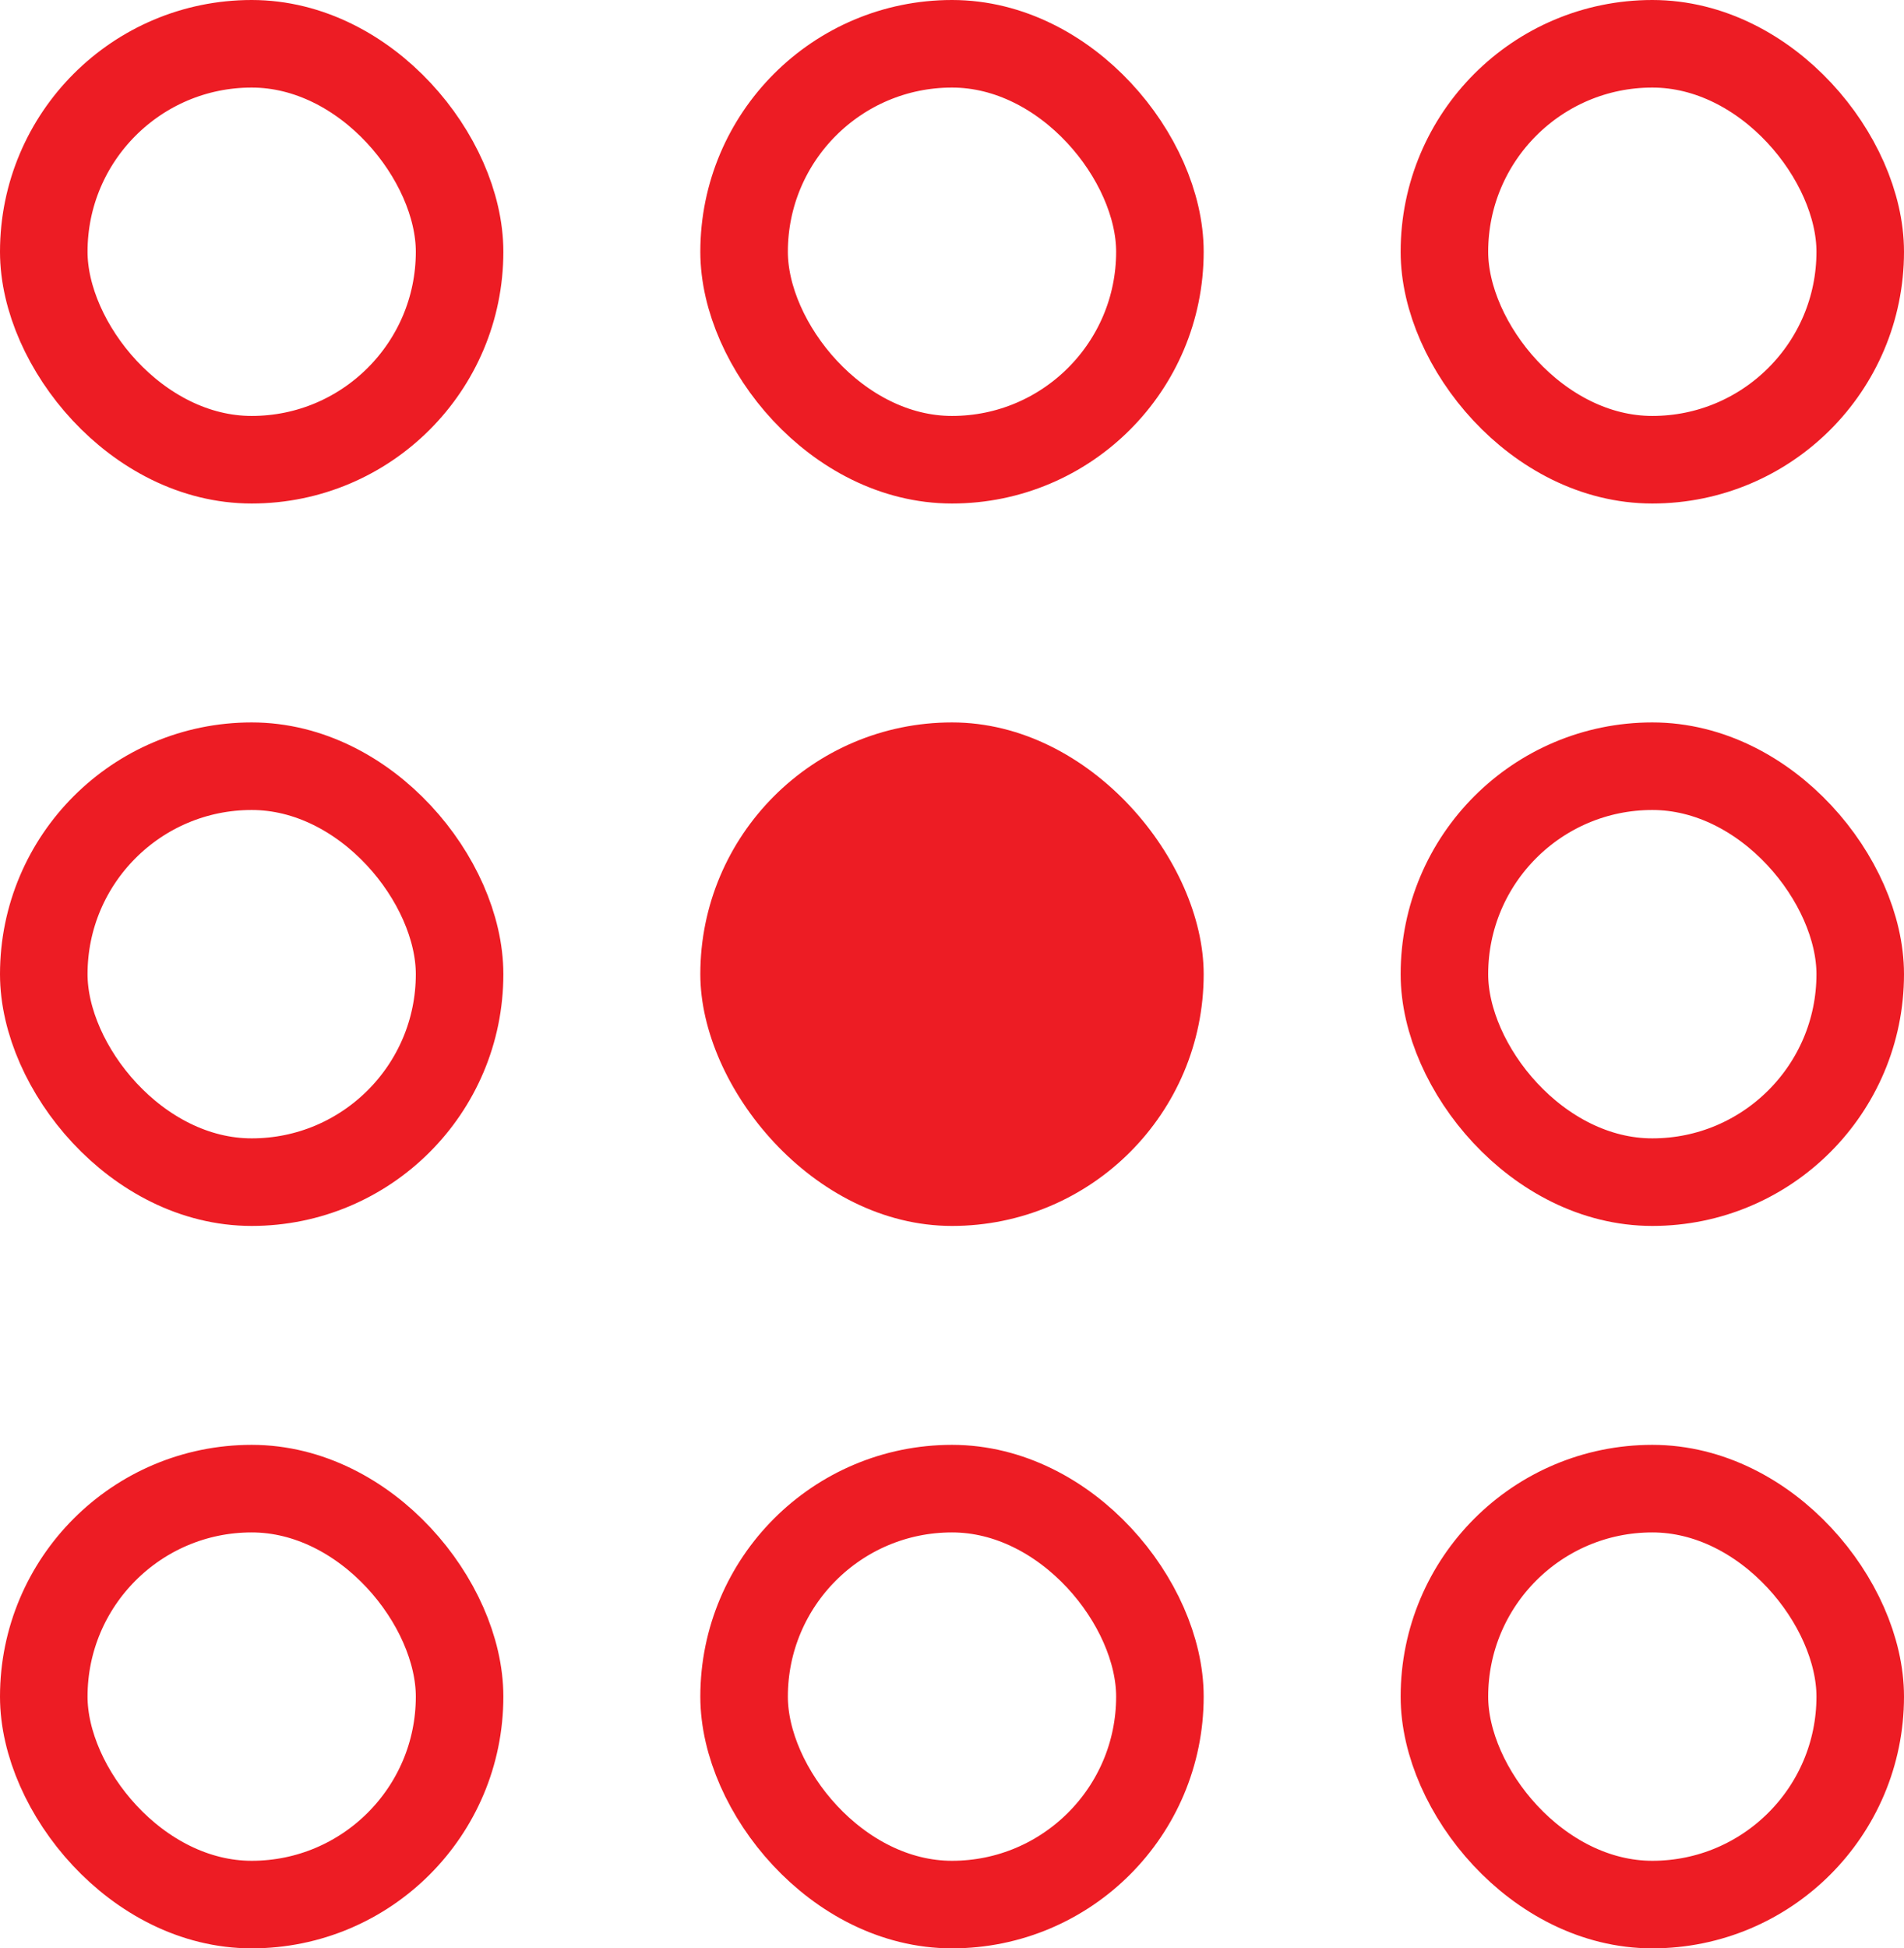
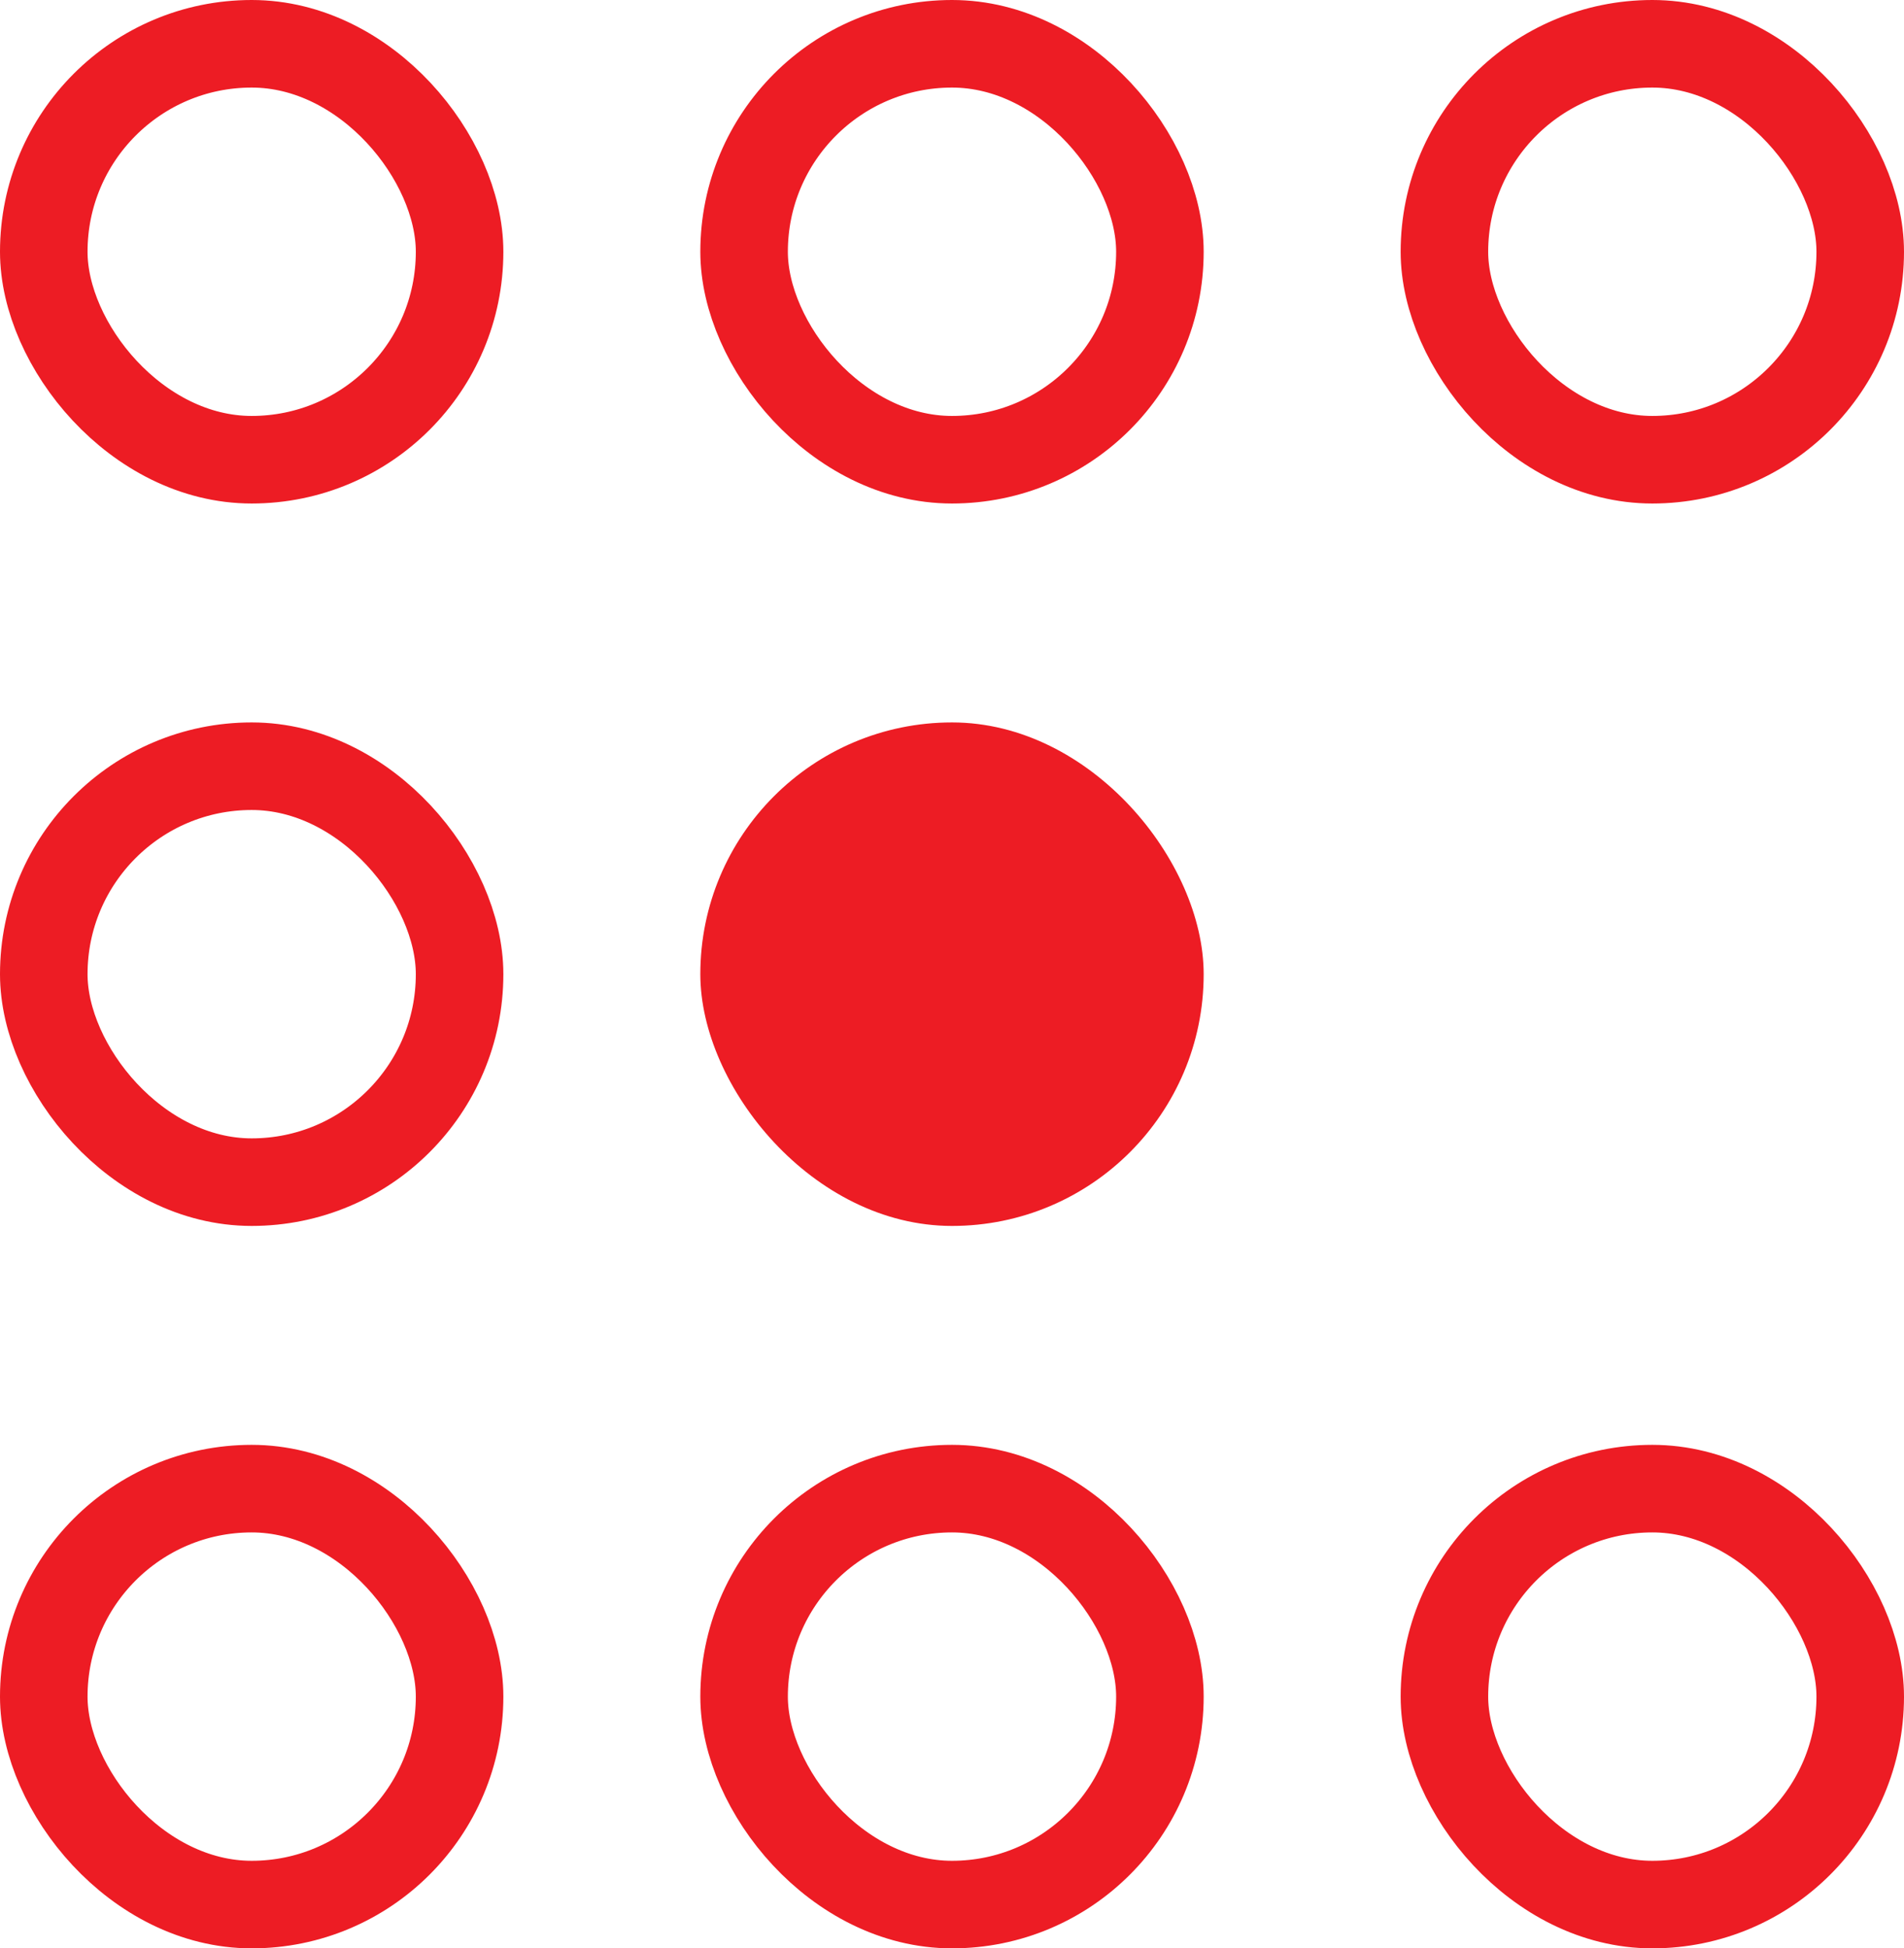
<svg xmlns="http://www.w3.org/2000/svg" width="87" height="89" viewBox="0 0 87 89">
  <g id="Group_20" data-name="Group 20" transform="translate(-1494 -370)">
    <g id="Rectangle_19" data-name="Rectangle 19" transform="translate(1494 436)" fill="none" stroke="#ed1c24" stroke-width="4">
      <rect width="23" height="23" rx="11.5" stroke="none" />
      <rect x="2" y="2" width="19" height="19" rx="9.5" fill="none" />
    </g>
    <g id="Rectangle_20" data-name="Rectangle 20" transform="translate(1526 436)" fill="none" stroke="#ed1c24" stroke-width="4">
-       <rect width="23" height="23" rx="11.5" stroke="none" />
      <rect x="2" y="2" width="19" height="19" rx="9.5" fill="none" />
    </g>
    <g id="Rectangle_21" data-name="Rectangle 21" transform="translate(1558 436)" fill="none" stroke="#ed1c24" stroke-width="4">
      <rect width="23" height="23" rx="11.5" stroke="none" />
      <rect x="2" y="2" width="19" height="19" rx="9.5" fill="none" />
    </g>
    <g id="Rectangle_22" data-name="Rectangle 22" transform="translate(1494 403)" fill="none" stroke="#ed1c24" stroke-width="4">
      <rect width="23" height="23" rx="11.5" stroke="none" />
      <rect x="2" y="2" width="19" height="19" rx="9.5" fill="none" />
    </g>
    <rect id="Rectangle_23" data-name="Rectangle 23" width="23" height="23" rx="11.5" transform="translate(1526 403)" fill="#ed1c24" />
    <g id="Rectangle_24" data-name="Rectangle 24" transform="translate(1558 403)" fill="none" stroke="#ed1c24" stroke-width="4">
-       <rect width="23" height="23" rx="11.5" stroke="none" />
-       <rect x="2" y="2" width="19" height="19" rx="9.5" fill="none" />
-     </g>
+       </g>
    <g id="Rectangle_25" data-name="Rectangle 25" transform="translate(1494 370)" fill="none" stroke="#ed1c24" stroke-width="4">
-       <rect width="23" height="23" rx="11.5" stroke="none" />
      <rect x="2" y="2" width="19" height="19" rx="9.5" fill="none" />
    </g>
    <g id="Rectangle_26" data-name="Rectangle 26" transform="translate(1526 370)" fill="none" stroke="#ed1c24" stroke-width="4">
      <rect width="23" height="23" rx="11.5" stroke="none" />
      <rect x="2" y="2" width="19" height="19" rx="9.5" fill="none" />
    </g>
    <g id="Rectangle_27" data-name="Rectangle 27" transform="translate(1558 370)" fill="none" stroke="#ed1c24" stroke-width="4">
      <rect width="23" height="23" rx="11.5" stroke="none" />
      <rect x="2" y="2" width="19" height="19" rx="9.5" fill="none" />
    </g>
  </g>
</svg>